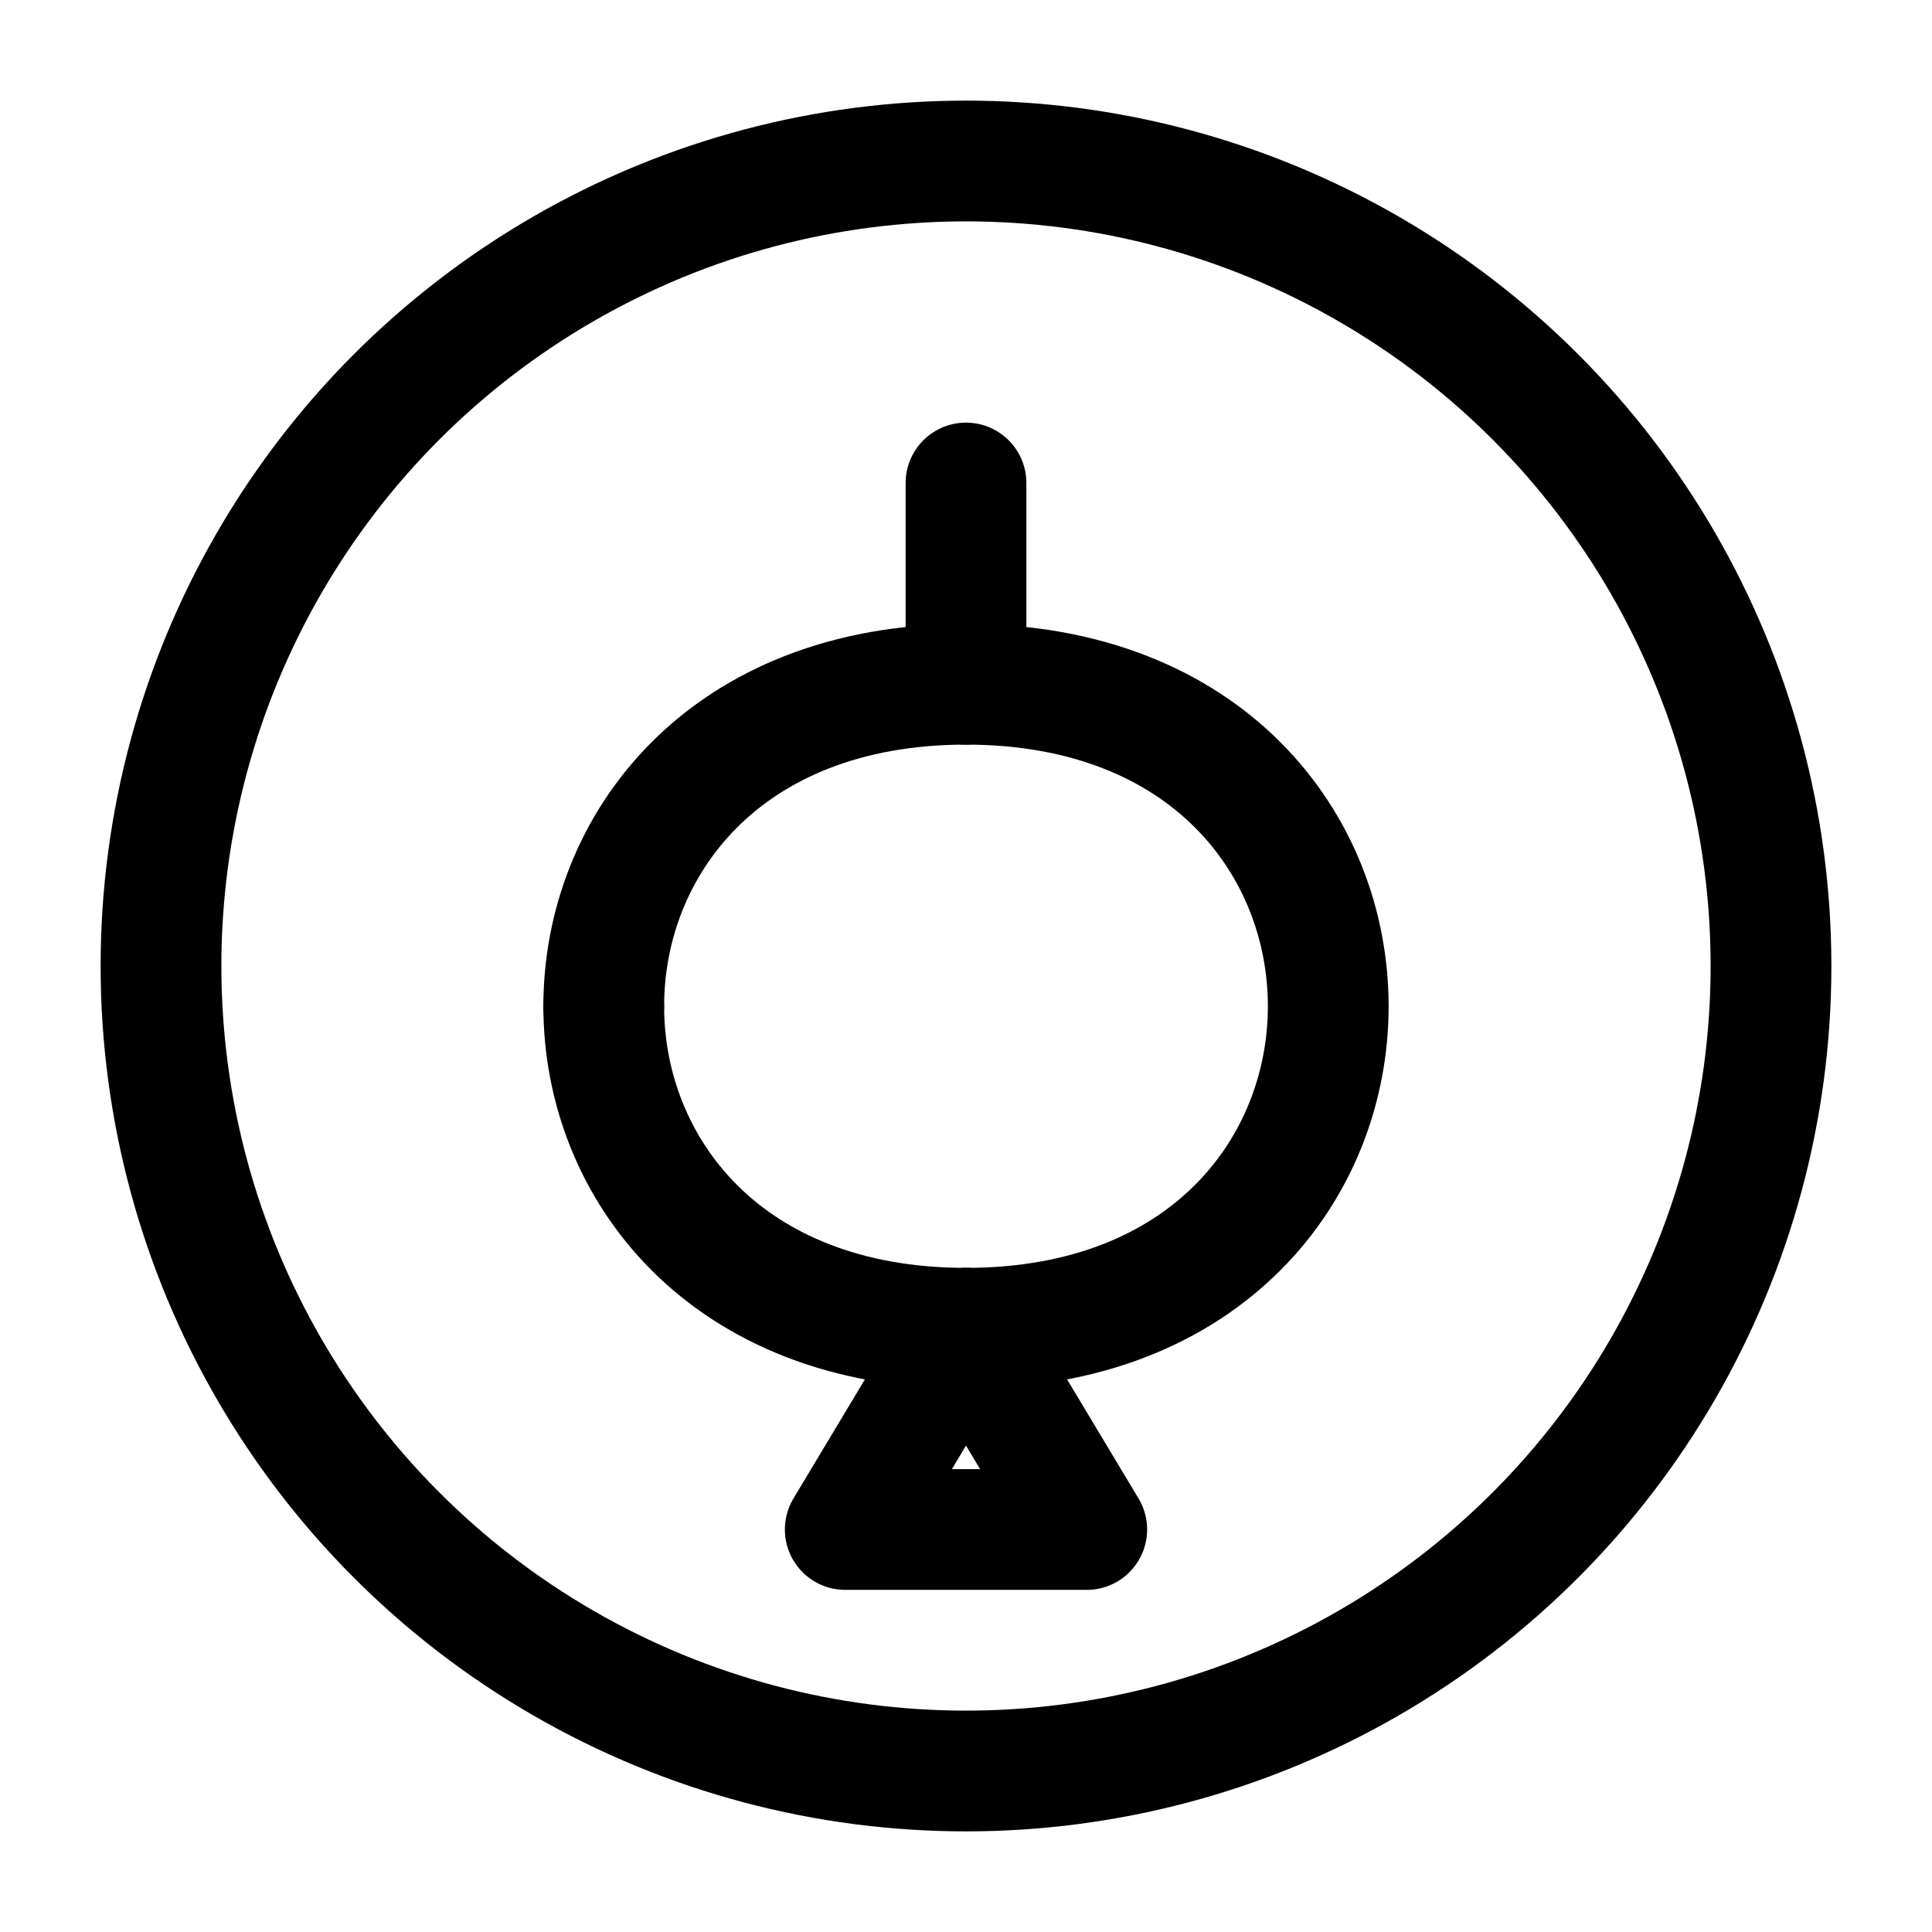
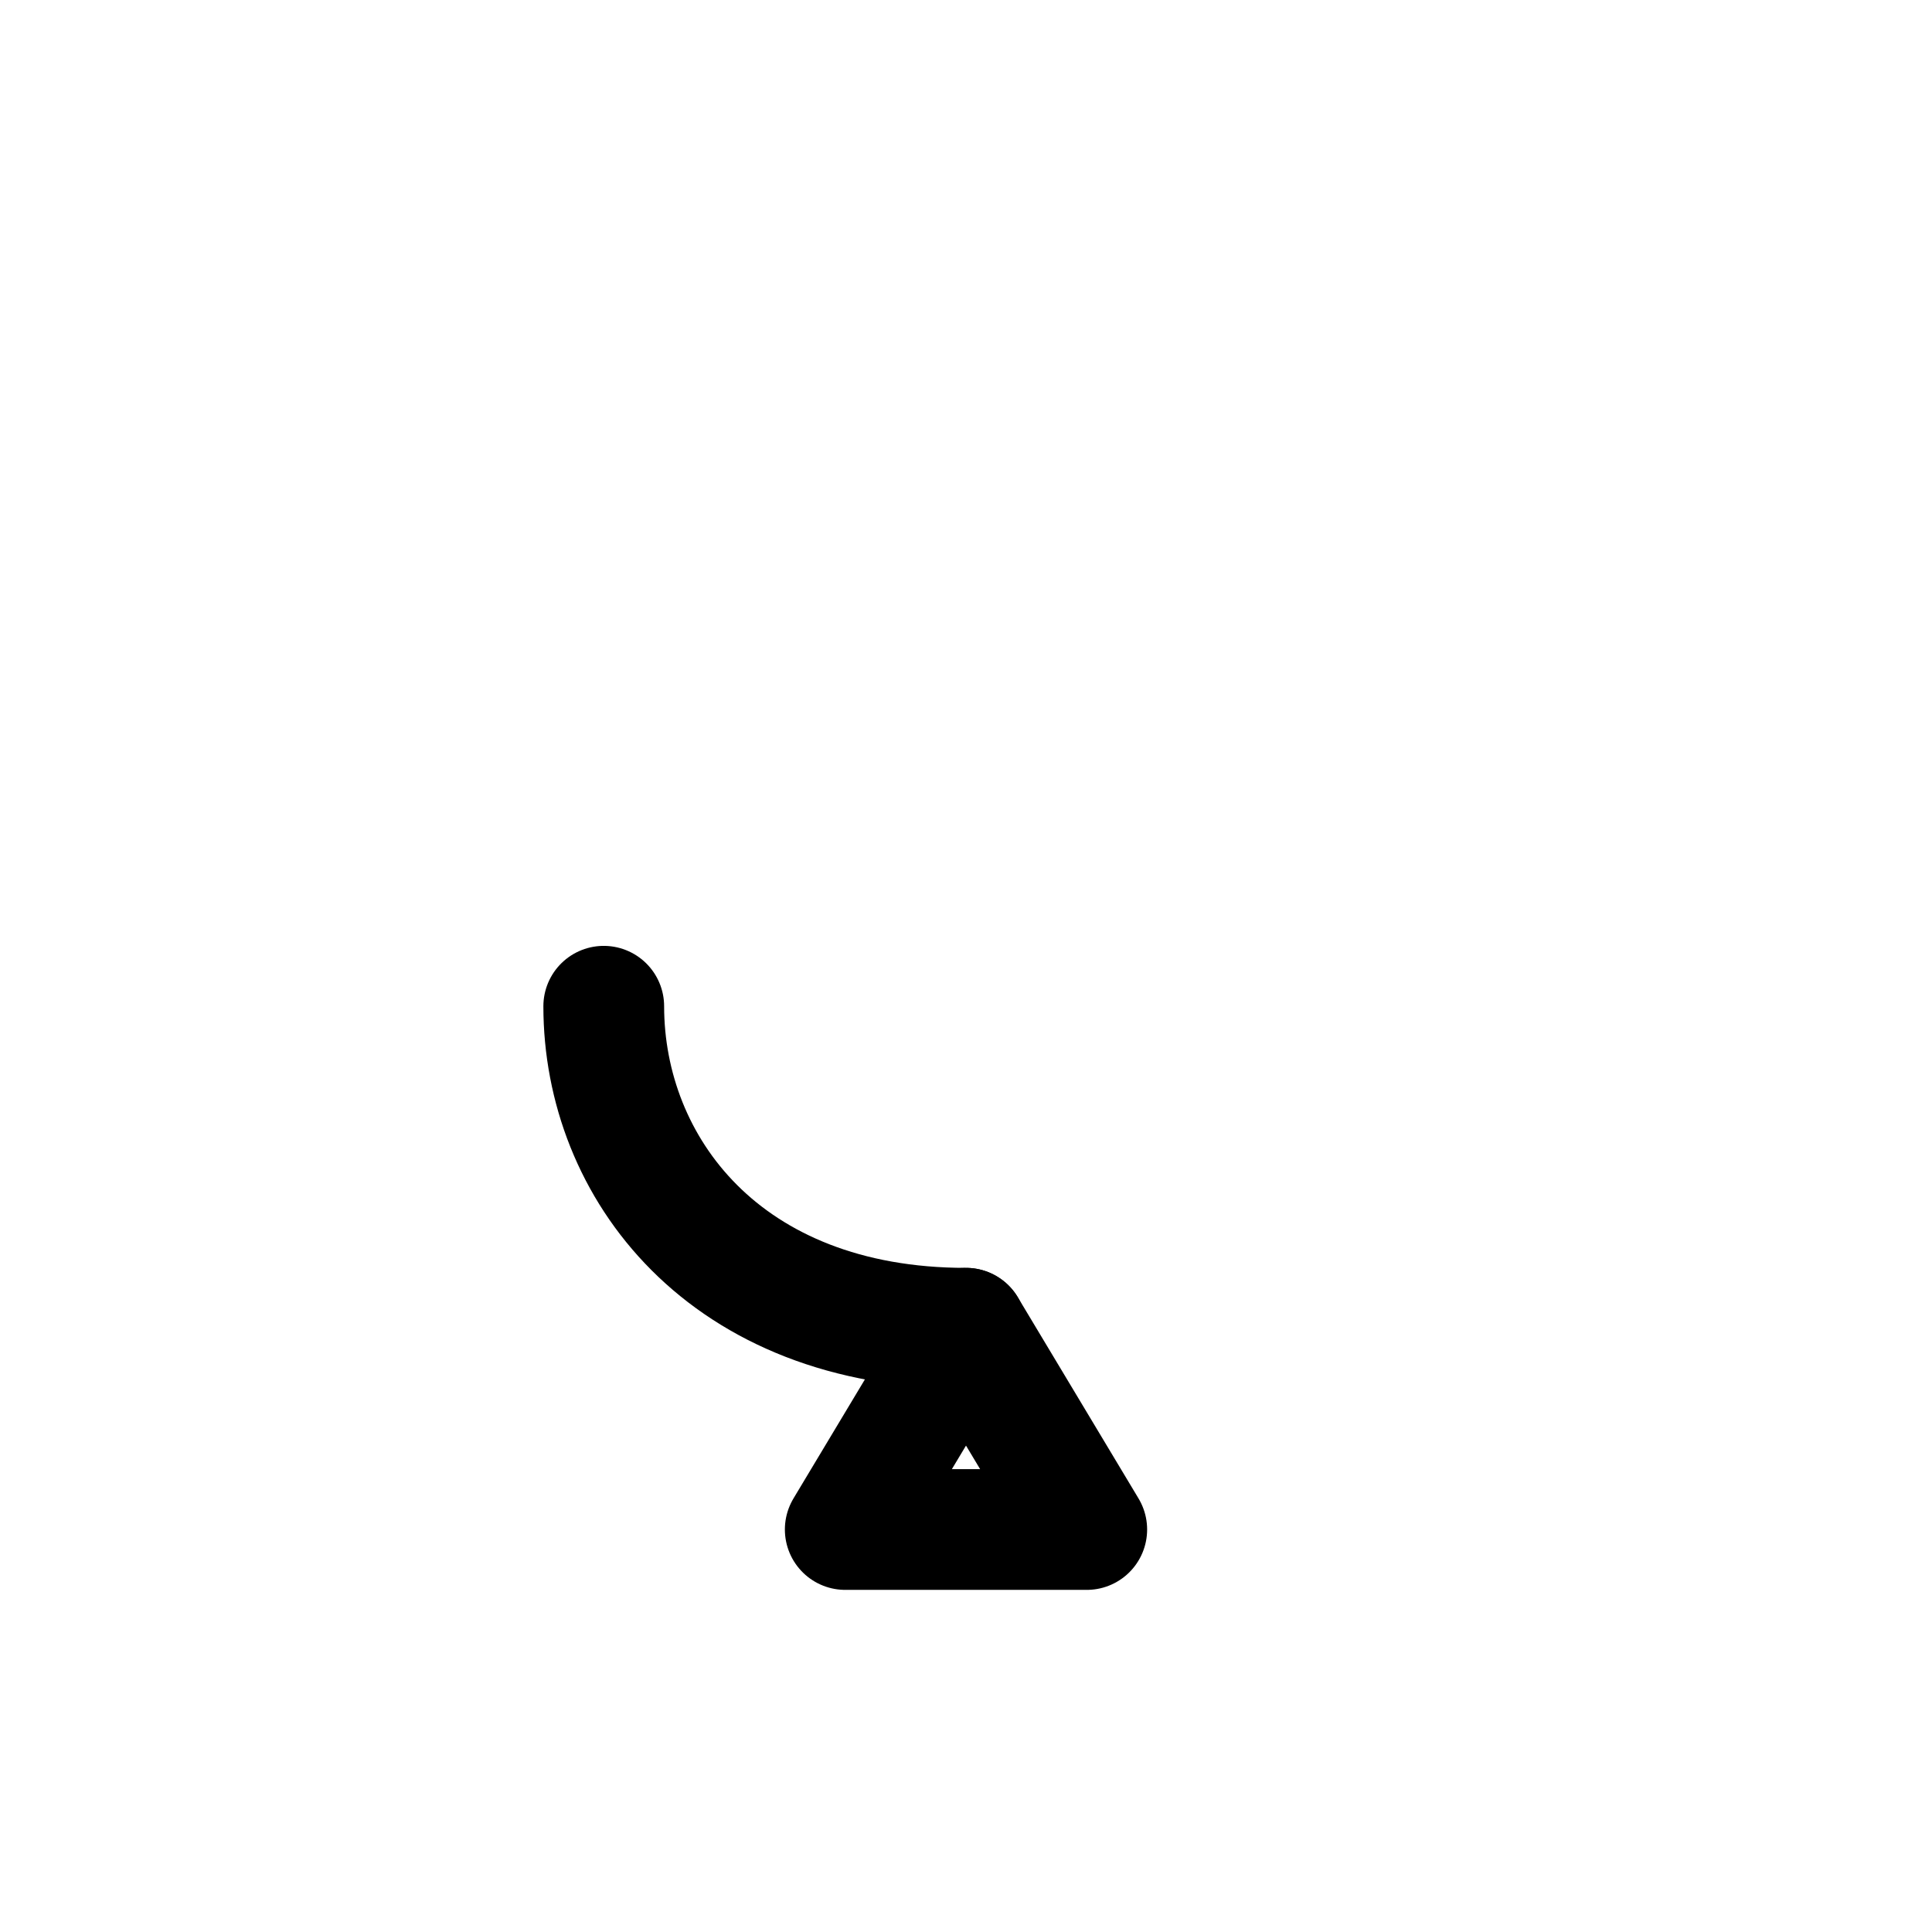
<svg xmlns="http://www.w3.org/2000/svg" viewBox="0 0 24 24" fill="none" stroke="currentColor" stroke-width="1.5" stroke-linecap="round" stroke-linejoin="round">
-   <circle cx="12" cy="12" r="10" />
-   <path d="M7.5 12.5C7.5 10.5 9 8.5 12 8.5C15 8.5 16.5 10.5 16.5 12.5C16.5 14.5 15 16.5 12 16.5" />
  <path d="M12 16.5C9 16.5 7.5 14.5 7.5 12.5" />
  <polyline points="12 16.5 10.5 19 13.5 19 12 16.5" />
-   <line x1="12" y1="8.5" x2="12" y2="6" />
</svg>